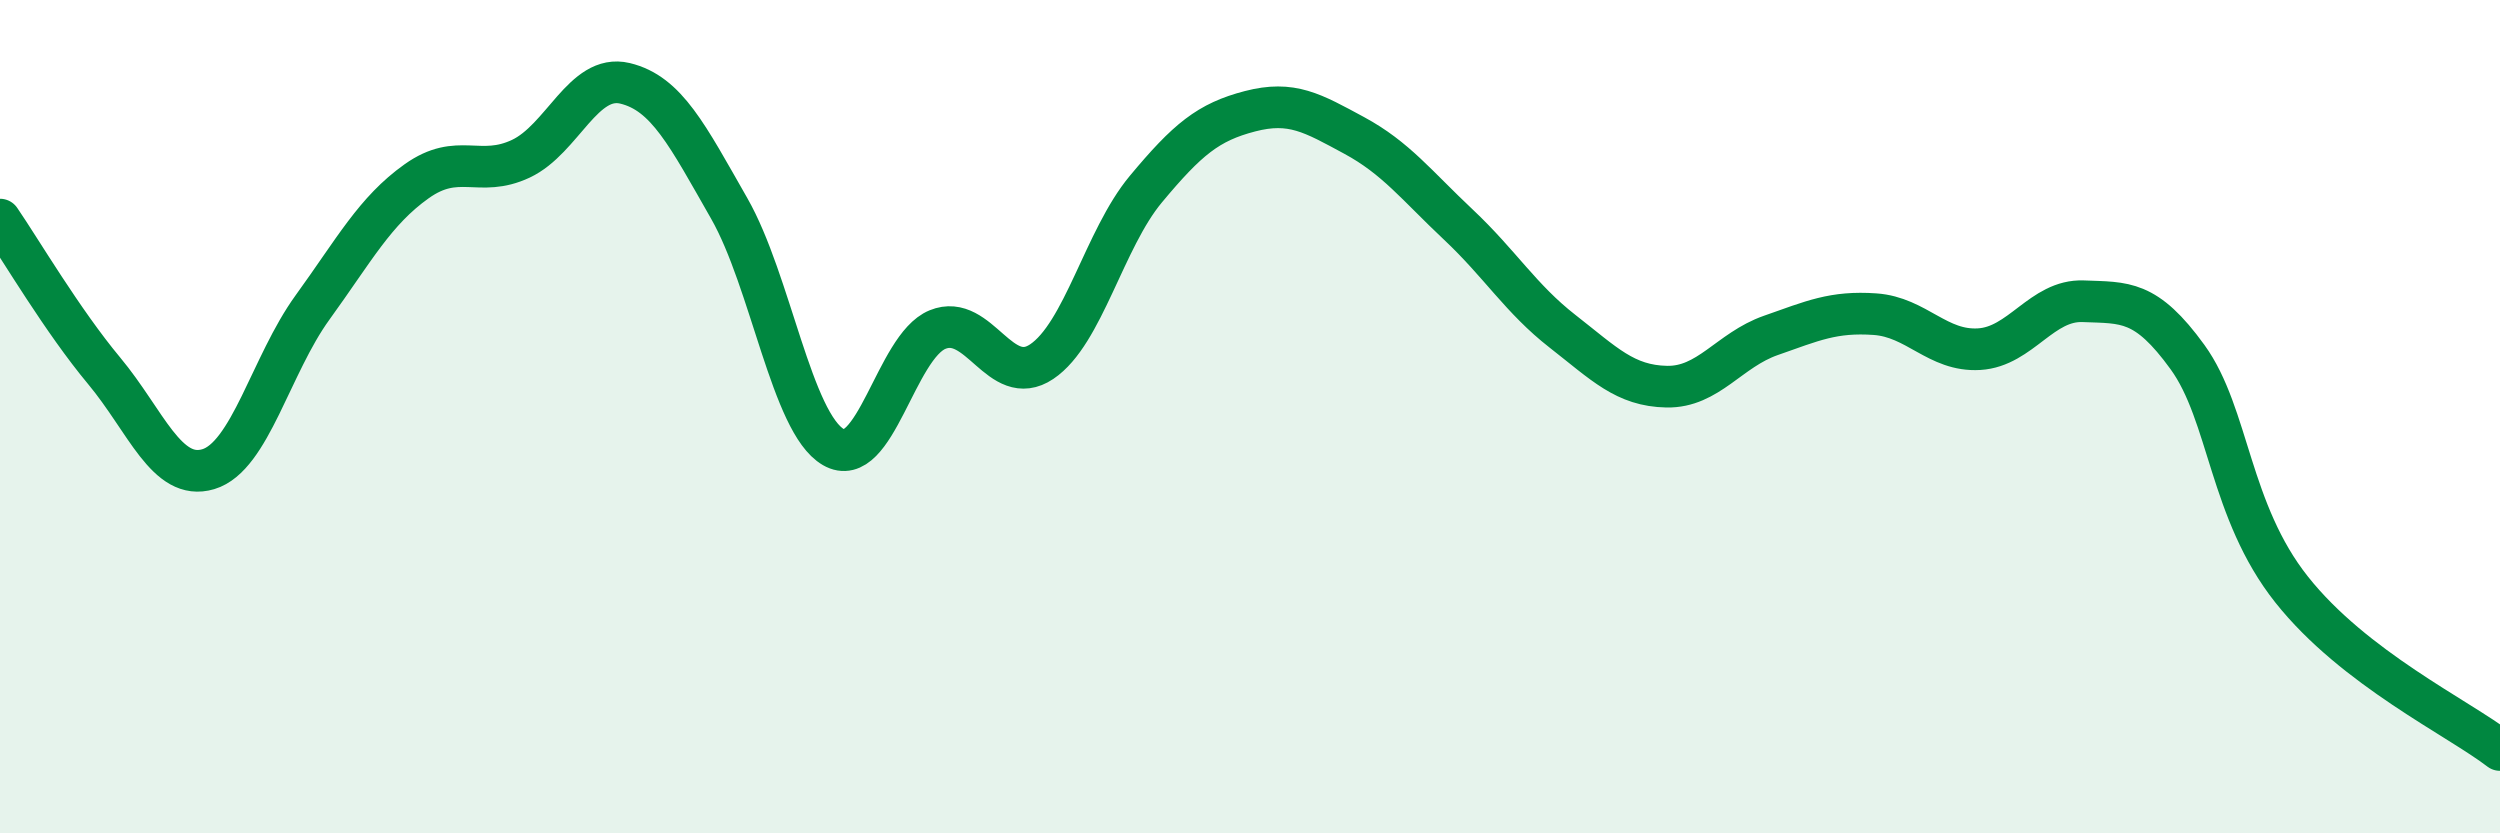
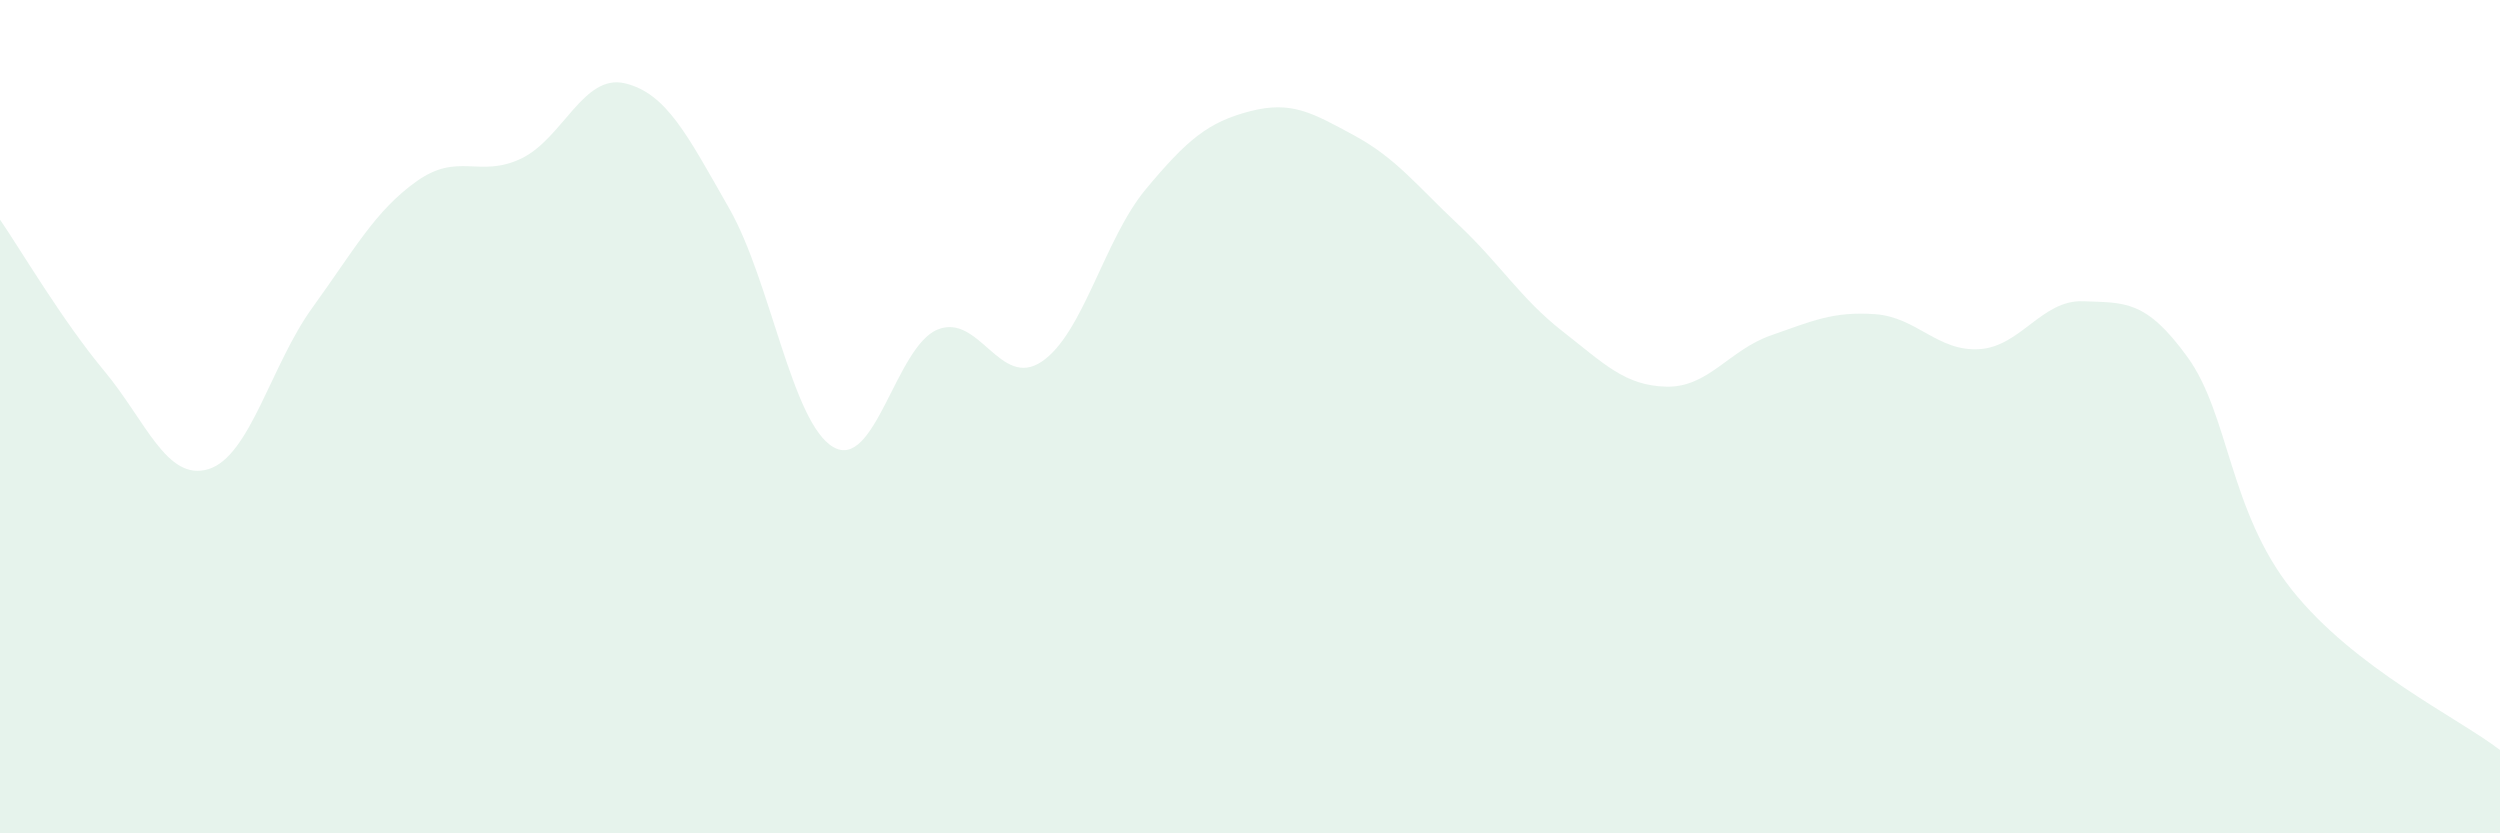
<svg xmlns="http://www.w3.org/2000/svg" width="60" height="20" viewBox="0 0 60 20">
  <path d="M 0,5.27 C 0.5,6 1.5,7.7 2.5,8.9 C 3.5,10.1 4,11.56 5,11.26 C 6,10.96 6.5,8.76 7.5,7.38 C 8.5,6 9,5.06 10,4.35 C 11,3.64 11.5,4.28 12.5,3.81 C 13.5,3.34 14,1.76 15,2 C 16,2.24 16.5,3.25 17.5,5 C 18.5,6.75 19,10.15 20,10.73 C 21,11.31 21.5,8.32 22.5,7.91 C 23.5,7.5 24,9.35 25,8.68 C 26,8.01 26.5,5.74 27.5,4.54 C 28.5,3.34 29,2.93 30,2.67 C 31,2.41 31.5,2.71 32.5,3.25 C 33.5,3.79 34,4.45 35,5.39 C 36,6.33 36.5,7.17 37.5,7.95 C 38.5,8.73 39,9.26 40,9.28 C 41,9.3 41.5,8.4 42.5,8.05 C 43.5,7.7 44,7.47 45,7.54 C 46,7.61 46.5,8.44 47.5,8.38 C 48.5,8.32 49,7.19 50,7.23 C 51,7.27 51.5,7.19 52.5,8.57 C 53.5,9.95 53.5,12.26 55,14.15 C 56.5,16.04 59,17.23 60,18L60 20L0 20Z" fill="#008740" opacity="0.1" stroke-linecap="round" stroke-linejoin="round" />
-   <path d="M 0,5.27 C 0.5,6 1.5,7.7 2.5,8.9 C 3.5,10.1 4,11.56 5,11.26 C 6,10.96 6.5,8.76 7.5,7.38 C 8.5,6 9,5.06 10,4.35 C 11,3.64 11.5,4.28 12.5,3.81 C 13.5,3.34 14,1.76 15,2 C 16,2.24 16.5,3.25 17.5,5 C 18.5,6.75 19,10.15 20,10.73 C 21,11.31 21.5,8.32 22.5,7.91 C 23.5,7.5 24,9.35 25,8.68 C 26,8.01 26.5,5.74 27.5,4.54 C 28.5,3.34 29,2.93 30,2.67 C 31,2.41 31.5,2.71 32.5,3.25 C 33.5,3.79 34,4.45 35,5.39 C 36,6.33 36.5,7.17 37.5,7.95 C 38.5,8.73 39,9.26 40,9.28 C 41,9.3 41.5,8.4 42.5,8.05 C 43.5,7.7 44,7.47 45,7.54 C 46,7.61 46.5,8.44 47.5,8.38 C 48.5,8.32 49,7.19 50,7.23 C 51,7.27 51.5,7.19 52.5,8.57 C 53.5,9.95 53.5,12.26 55,14.15 C 56.5,16.04 59,17.23 60,18" stroke="#008740" stroke-width="1" fill="none" stroke-linecap="round" stroke-linejoin="round" />
</svg>